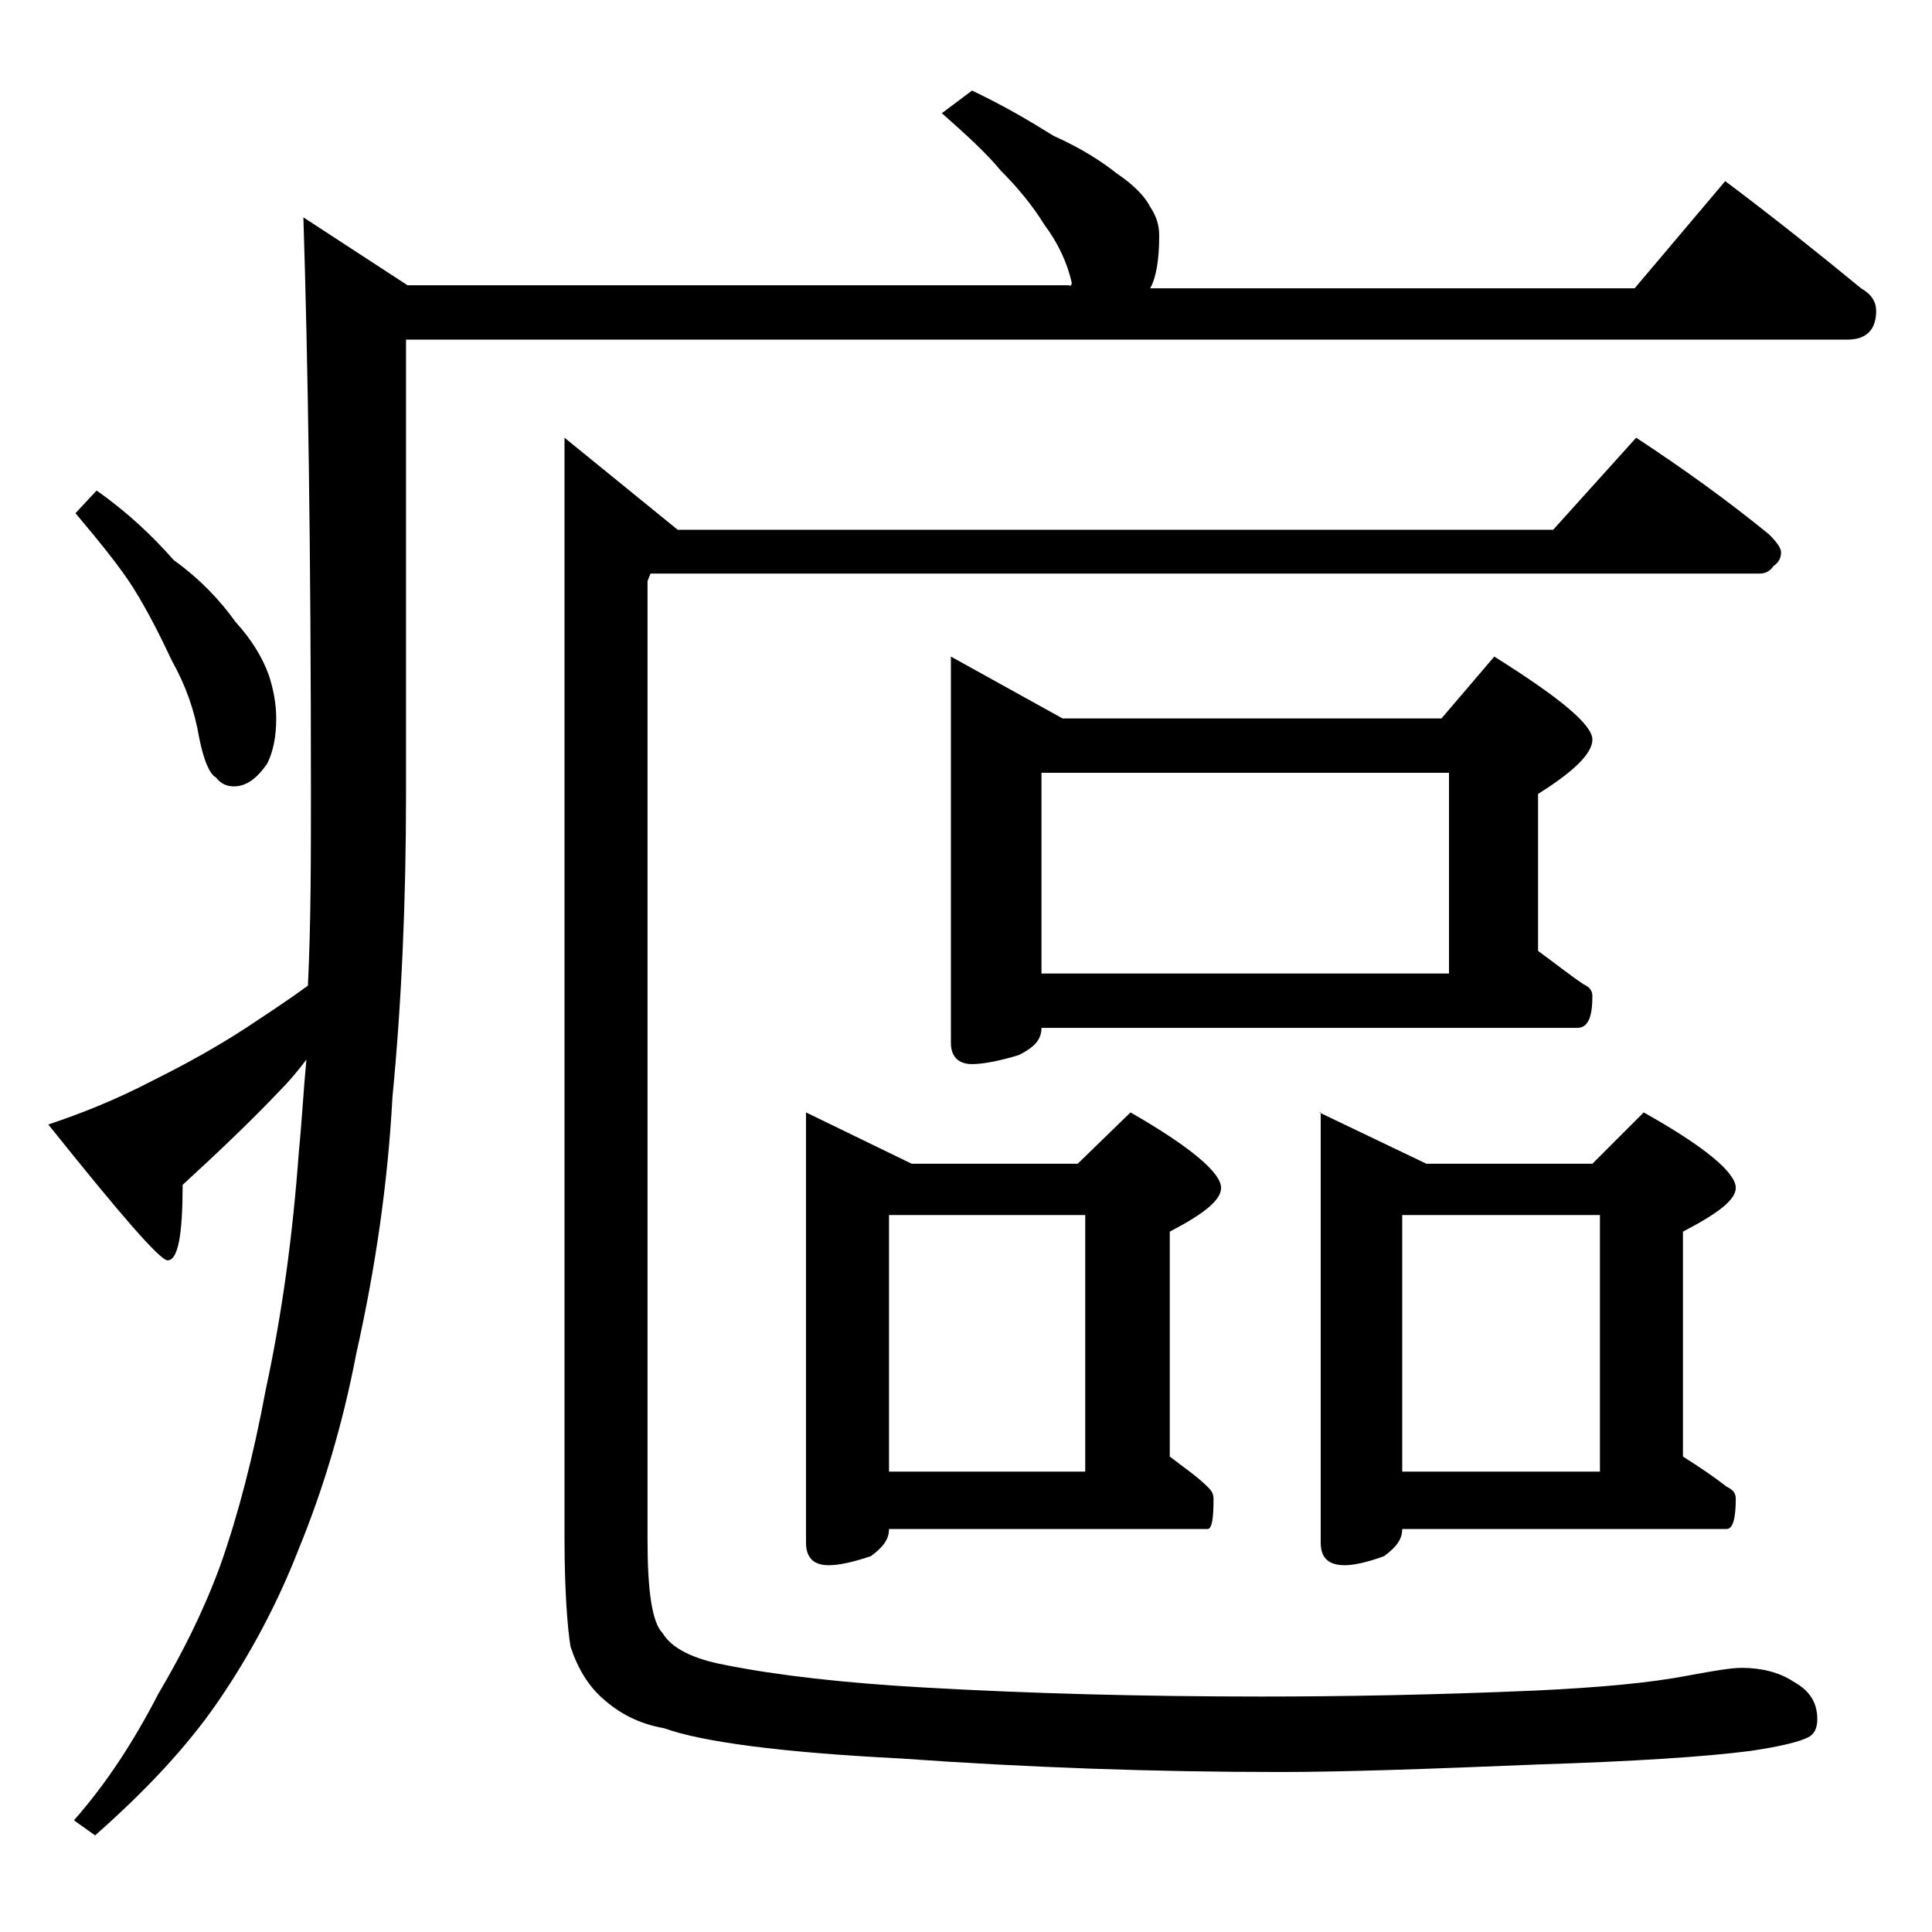
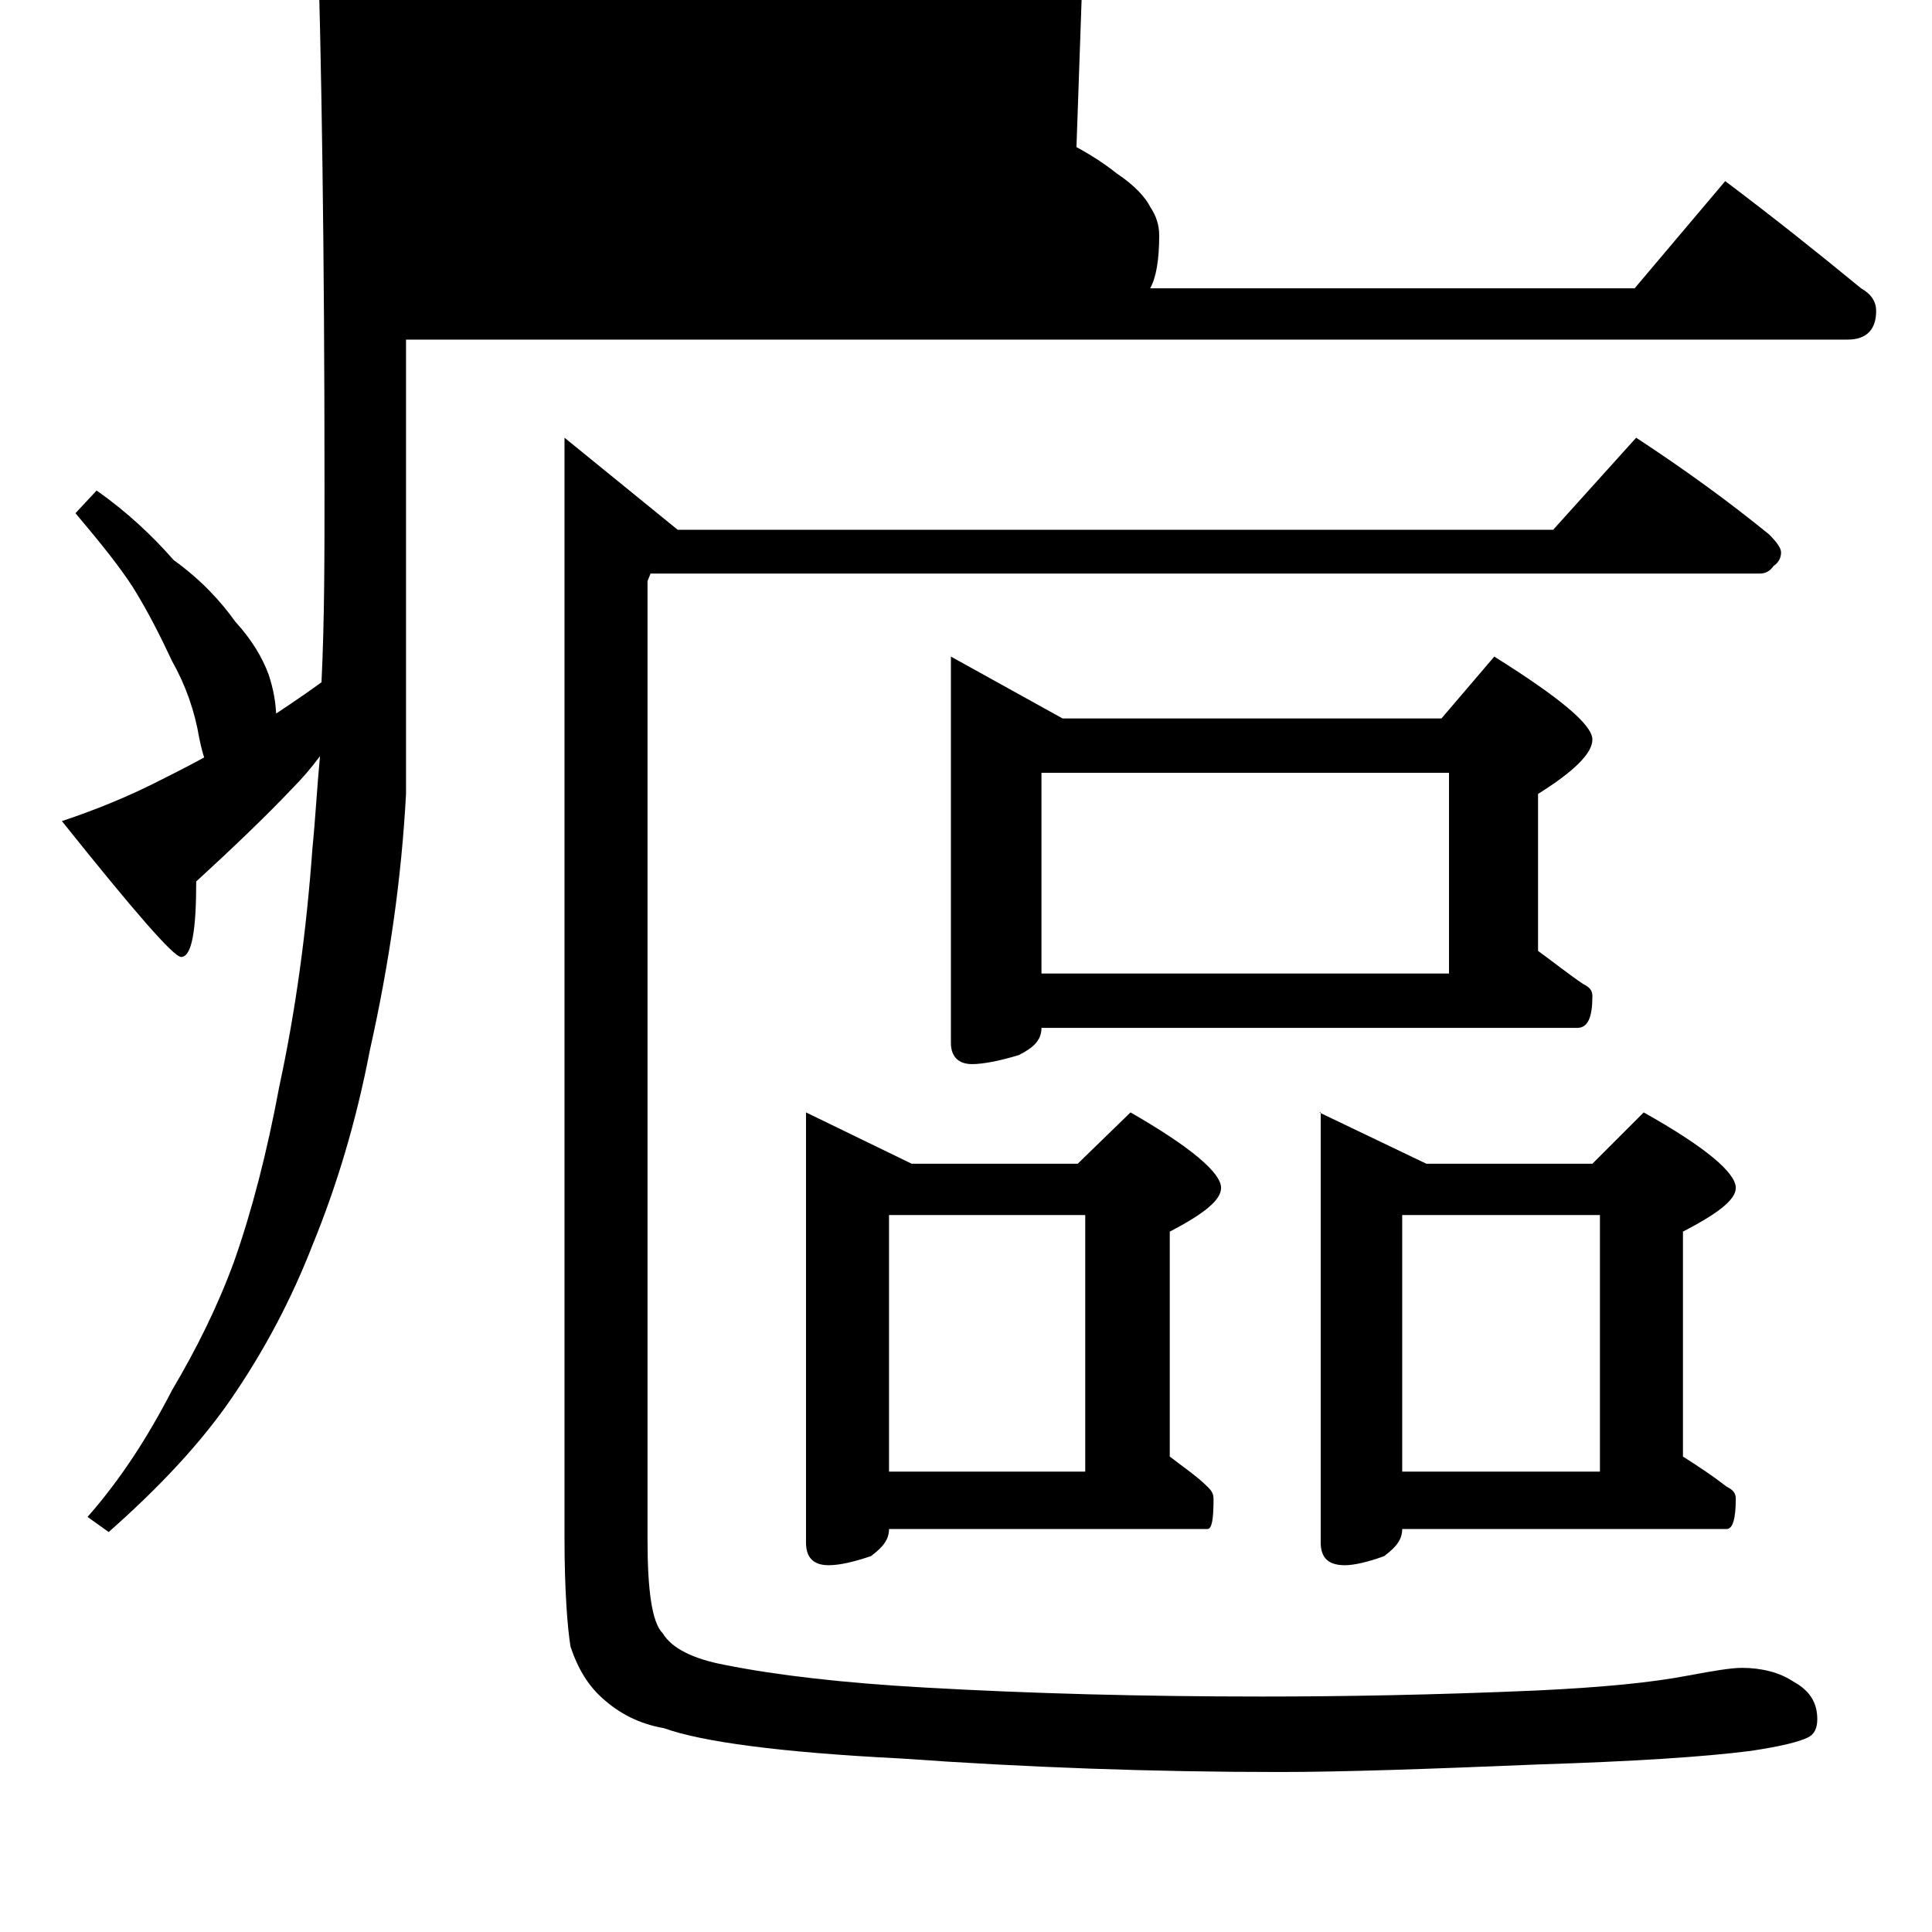
<svg xmlns="http://www.w3.org/2000/svg" version="1.1" id="Layer_1" x="0px" y="0px" viewBox="0 0 128 128" enable-background="new 0 0 128 128" xml:space="preserve">
-   <path d="M64.4,6C66.5,7,68.2,8,69.8,9c1.8,0.8,3.2,1.7,4.2,2.5c1.2,0.8,1.9,1.6,2.2,2.2c0.4,0.6,0.6,1.2,0.6,1.9  c0,1.6-0.2,2.8-0.6,3.5h32.1l6-7.1c3.2,2.4,6.2,4.8,9,7.1c0.7,0.4,1,0.9,1,1.5c0,1.2-0.6,1.9-1.9,1.9H26.9v30.1  c0,7.2-0.3,13.9-0.9,20.1c-0.3,5.6-1.1,11.2-2.4,17c-0.9,4.7-2.2,9-3.8,12.9c-1.4,3.6-3.2,7-5.4,10.2c-2,2.9-4.7,5.8-8.1,8.8l-1.4-1  c2.2-2.5,4-5.3,5.6-8.4c1.6-2.7,3-5.5,4.1-8.5c1.2-3.4,2.2-7.3,3-11.6c1.1-5.1,1.8-10.3,2.2-15.8c0.2-2,0.3-4,0.5-6.1  c-0.6,0.8-1.2,1.5-1.8,2.1c-1.8,1.9-4,4-6.4,6.2c0,3.3-0.3,5-1,5c-0.5,0-3.1-3-7.9-9c2.1-0.7,4.4-1.6,6.9-2.9  c2.2-1.1,4.2-2.2,6.2-3.5c1.2-0.8,2.6-1.7,4.1-2.8c0.2-4.1,0.2-8.4,0.2-12.9c0-15.9-0.2-28.6-0.5-38l6.9,4.5h43.8  C71,19,71,18.8,71,18.7c-0.3-1.3-0.9-2.6-1.8-3.8c-0.8-1.3-1.8-2.5-2.9-3.6c-0.9-1.1-2.2-2.3-3.9-3.8L64.4,6z M6.4,32.5  c2,1.4,3.7,3,5.1,4.6c1.8,1.3,3.1,2.7,4.1,4.1c1.1,1.2,1.8,2.4,2.2,3.5c0.3,0.9,0.5,1.9,0.5,2.9c0,1.2-0.2,2.2-0.6,3  c-0.7,1-1.4,1.5-2.2,1.5c-0.5,0-0.9-0.2-1.2-0.6c-0.4-0.2-0.8-1.1-1.1-2.6c-0.3-1.8-0.9-3.5-1.8-5.1c-0.8-1.7-1.6-3.3-2.6-4.9  c-0.9-1.4-2.2-3-3.8-4.9L6.4,32.5z M108.4,29c3.2,2.1,6.1,4.2,8.8,6.4c0.5,0.5,0.8,0.9,0.8,1.2c0,0.4-0.2,0.7-0.5,0.9  c-0.2,0.3-0.5,0.5-0.9,0.5H43.1l-0.2,0.5V102c0,3.4,0.3,5.5,1,6.2c0.6,1,2,1.7,4.1,2.1c3.5,0.7,7.9,1.2,13.2,1.5  c7,0.4,14.5,0.6,22.4,0.6c5.2,0,11.3-0.1,18.2-0.4c4.2-0.2,7.5-0.5,10.1-1c1.6-0.3,2.8-0.5,3.5-0.5c1.3,0,2.5,0.3,3.4,0.9  c1.1,0.6,1.6,1.4,1.6,2.5c0,0.6-0.2,1-0.6,1.2c-0.6,0.3-1.8,0.6-3.8,0.9c-3.1,0.4-7.8,0.7-14.1,0.9c-7.2,0.3-13,0.5-17.1,0.5  c-8.4,0-16.8-0.3-25.2-0.9c-7.9-0.4-13.1-1.1-15.6-2c-1.7-0.3-3-1-4.1-2c-0.9-0.8-1.6-1.9-2.1-3.4c-0.2-1.2-0.4-3.7-0.4-7.2V29  l7.5,6.1h58L108.4,29z M53.4,73.7l7,3.4h11l3.5-3.4c4,2.3,6,4,6,5c0,0.8-1.1,1.7-3.4,2.9v14.9c0.9,0.7,1.8,1.3,2.5,2  c0.2,0.2,0.4,0.4,0.4,0.8c0,1.3-0.1,2-0.4,2H58.9c0,0.7-0.4,1.2-1.2,1.8c-1.2,0.4-2.1,0.6-2.8,0.6c-1,0-1.5-0.5-1.5-1.5V73.7z   M58.9,97.5h13v-17h-13V97.5z M63,43.5l7.4,4.1h25.1l3.5-4.1c4.3,2.7,6.5,4.5,6.5,5.5c0,0.9-1.2,2.1-3.6,3.6V63  c1.1,0.8,2.1,1.6,3,2.2c0.4,0.2,0.6,0.4,0.6,0.8c0,1.4-0.3,2.1-1,2.1H69c0,0.8-0.5,1.3-1.5,1.8c-1.3,0.4-2.4,0.6-3.1,0.6  c-0.9,0-1.4-0.5-1.4-1.4V43.5z M69,64.5h27V51.2H69V64.5z M87.4,73.7l7.1,3.4h11l3.4-3.4c4.1,2.3,6.1,4,6.1,5c0,0.8-1.2,1.7-3.5,2.9  v14.9c1.1,0.7,2,1.3,2.9,2c0.4,0.2,0.6,0.4,0.6,0.8c0,1.3-0.2,2-0.6,2H92.9c0,0.7-0.4,1.2-1.2,1.8c-1.1,0.4-2,0.6-2.6,0.6  c-1.1,0-1.6-0.5-1.6-1.5V73.7z M92.9,97.5H106v-17H92.9V97.5z" />
+   <path d="M64.4,6C66.5,7,68.2,8,69.8,9c1.8,0.8,3.2,1.7,4.2,2.5c1.2,0.8,1.9,1.6,2.2,2.2c0.4,0.6,0.6,1.2,0.6,1.9  c0,1.6-0.2,2.8-0.6,3.5h32.1l6-7.1c3.2,2.4,6.2,4.8,9,7.1c0.7,0.4,1,0.9,1,1.5c0,1.2-0.6,1.9-1.9,1.9H26.9v30.1  c-0.3,5.6-1.1,11.2-2.4,17c-0.9,4.7-2.2,9-3.8,12.9c-1.4,3.6-3.2,7-5.4,10.2c-2,2.9-4.7,5.8-8.1,8.8l-1.4-1  c2.2-2.5,4-5.3,5.6-8.4c1.6-2.7,3-5.5,4.1-8.5c1.2-3.4,2.2-7.3,3-11.6c1.1-5.1,1.8-10.3,2.2-15.8c0.2-2,0.3-4,0.5-6.1  c-0.6,0.8-1.2,1.5-1.8,2.1c-1.8,1.9-4,4-6.4,6.2c0,3.3-0.3,5-1,5c-0.5,0-3.1-3-7.9-9c2.1-0.7,4.4-1.6,6.9-2.9  c2.2-1.1,4.2-2.2,6.2-3.5c1.2-0.8,2.6-1.7,4.1-2.8c0.2-4.1,0.2-8.4,0.2-12.9c0-15.9-0.2-28.6-0.5-38l6.9,4.5h43.8  C71,19,71,18.8,71,18.7c-0.3-1.3-0.9-2.6-1.8-3.8c-0.8-1.3-1.8-2.5-2.9-3.6c-0.9-1.1-2.2-2.3-3.9-3.8L64.4,6z M6.4,32.5  c2,1.4,3.7,3,5.1,4.6c1.8,1.3,3.1,2.7,4.1,4.1c1.1,1.2,1.8,2.4,2.2,3.5c0.3,0.9,0.5,1.9,0.5,2.9c0,1.2-0.2,2.2-0.6,3  c-0.7,1-1.4,1.5-2.2,1.5c-0.5,0-0.9-0.2-1.2-0.6c-0.4-0.2-0.8-1.1-1.1-2.6c-0.3-1.8-0.9-3.5-1.8-5.1c-0.8-1.7-1.6-3.3-2.6-4.9  c-0.9-1.4-2.2-3-3.8-4.9L6.4,32.5z M108.4,29c3.2,2.1,6.1,4.2,8.8,6.4c0.5,0.5,0.8,0.9,0.8,1.2c0,0.4-0.2,0.7-0.5,0.9  c-0.2,0.3-0.5,0.5-0.9,0.5H43.1l-0.2,0.5V102c0,3.4,0.3,5.5,1,6.2c0.6,1,2,1.7,4.1,2.1c3.5,0.7,7.9,1.2,13.2,1.5  c7,0.4,14.5,0.6,22.4,0.6c5.2,0,11.3-0.1,18.2-0.4c4.2-0.2,7.5-0.5,10.1-1c1.6-0.3,2.8-0.5,3.5-0.5c1.3,0,2.5,0.3,3.4,0.9  c1.1,0.6,1.6,1.4,1.6,2.5c0,0.6-0.2,1-0.6,1.2c-0.6,0.3-1.8,0.6-3.8,0.9c-3.1,0.4-7.8,0.7-14.1,0.9c-7.2,0.3-13,0.5-17.1,0.5  c-8.4,0-16.8-0.3-25.2-0.9c-7.9-0.4-13.1-1.1-15.6-2c-1.7-0.3-3-1-4.1-2c-0.9-0.8-1.6-1.9-2.1-3.4c-0.2-1.2-0.4-3.7-0.4-7.2V29  l7.5,6.1h58L108.4,29z M53.4,73.7l7,3.4h11l3.5-3.4c4,2.3,6,4,6,5c0,0.8-1.1,1.7-3.4,2.9v14.9c0.9,0.7,1.8,1.3,2.5,2  c0.2,0.2,0.4,0.4,0.4,0.8c0,1.3-0.1,2-0.4,2H58.9c0,0.7-0.4,1.2-1.2,1.8c-1.2,0.4-2.1,0.6-2.8,0.6c-1,0-1.5-0.5-1.5-1.5V73.7z   M58.9,97.5h13v-17h-13V97.5z M63,43.5l7.4,4.1h25.1l3.5-4.1c4.3,2.7,6.5,4.5,6.5,5.5c0,0.9-1.2,2.1-3.6,3.6V63  c1.1,0.8,2.1,1.6,3,2.2c0.4,0.2,0.6,0.4,0.6,0.8c0,1.4-0.3,2.1-1,2.1H69c0,0.8-0.5,1.3-1.5,1.8c-1.3,0.4-2.4,0.6-3.1,0.6  c-0.9,0-1.4-0.5-1.4-1.4V43.5z M69,64.5h27V51.2H69V64.5z M87.4,73.7l7.1,3.4h11l3.4-3.4c4.1,2.3,6.1,4,6.1,5c0,0.8-1.2,1.7-3.5,2.9  v14.9c1.1,0.7,2,1.3,2.9,2c0.4,0.2,0.6,0.4,0.6,0.8c0,1.3-0.2,2-0.6,2H92.9c0,0.7-0.4,1.2-1.2,1.8c-1.1,0.4-2,0.6-2.6,0.6  c-1.1,0-1.6-0.5-1.6-1.5V73.7z M92.9,97.5H106v-17H92.9V97.5z" />
</svg>